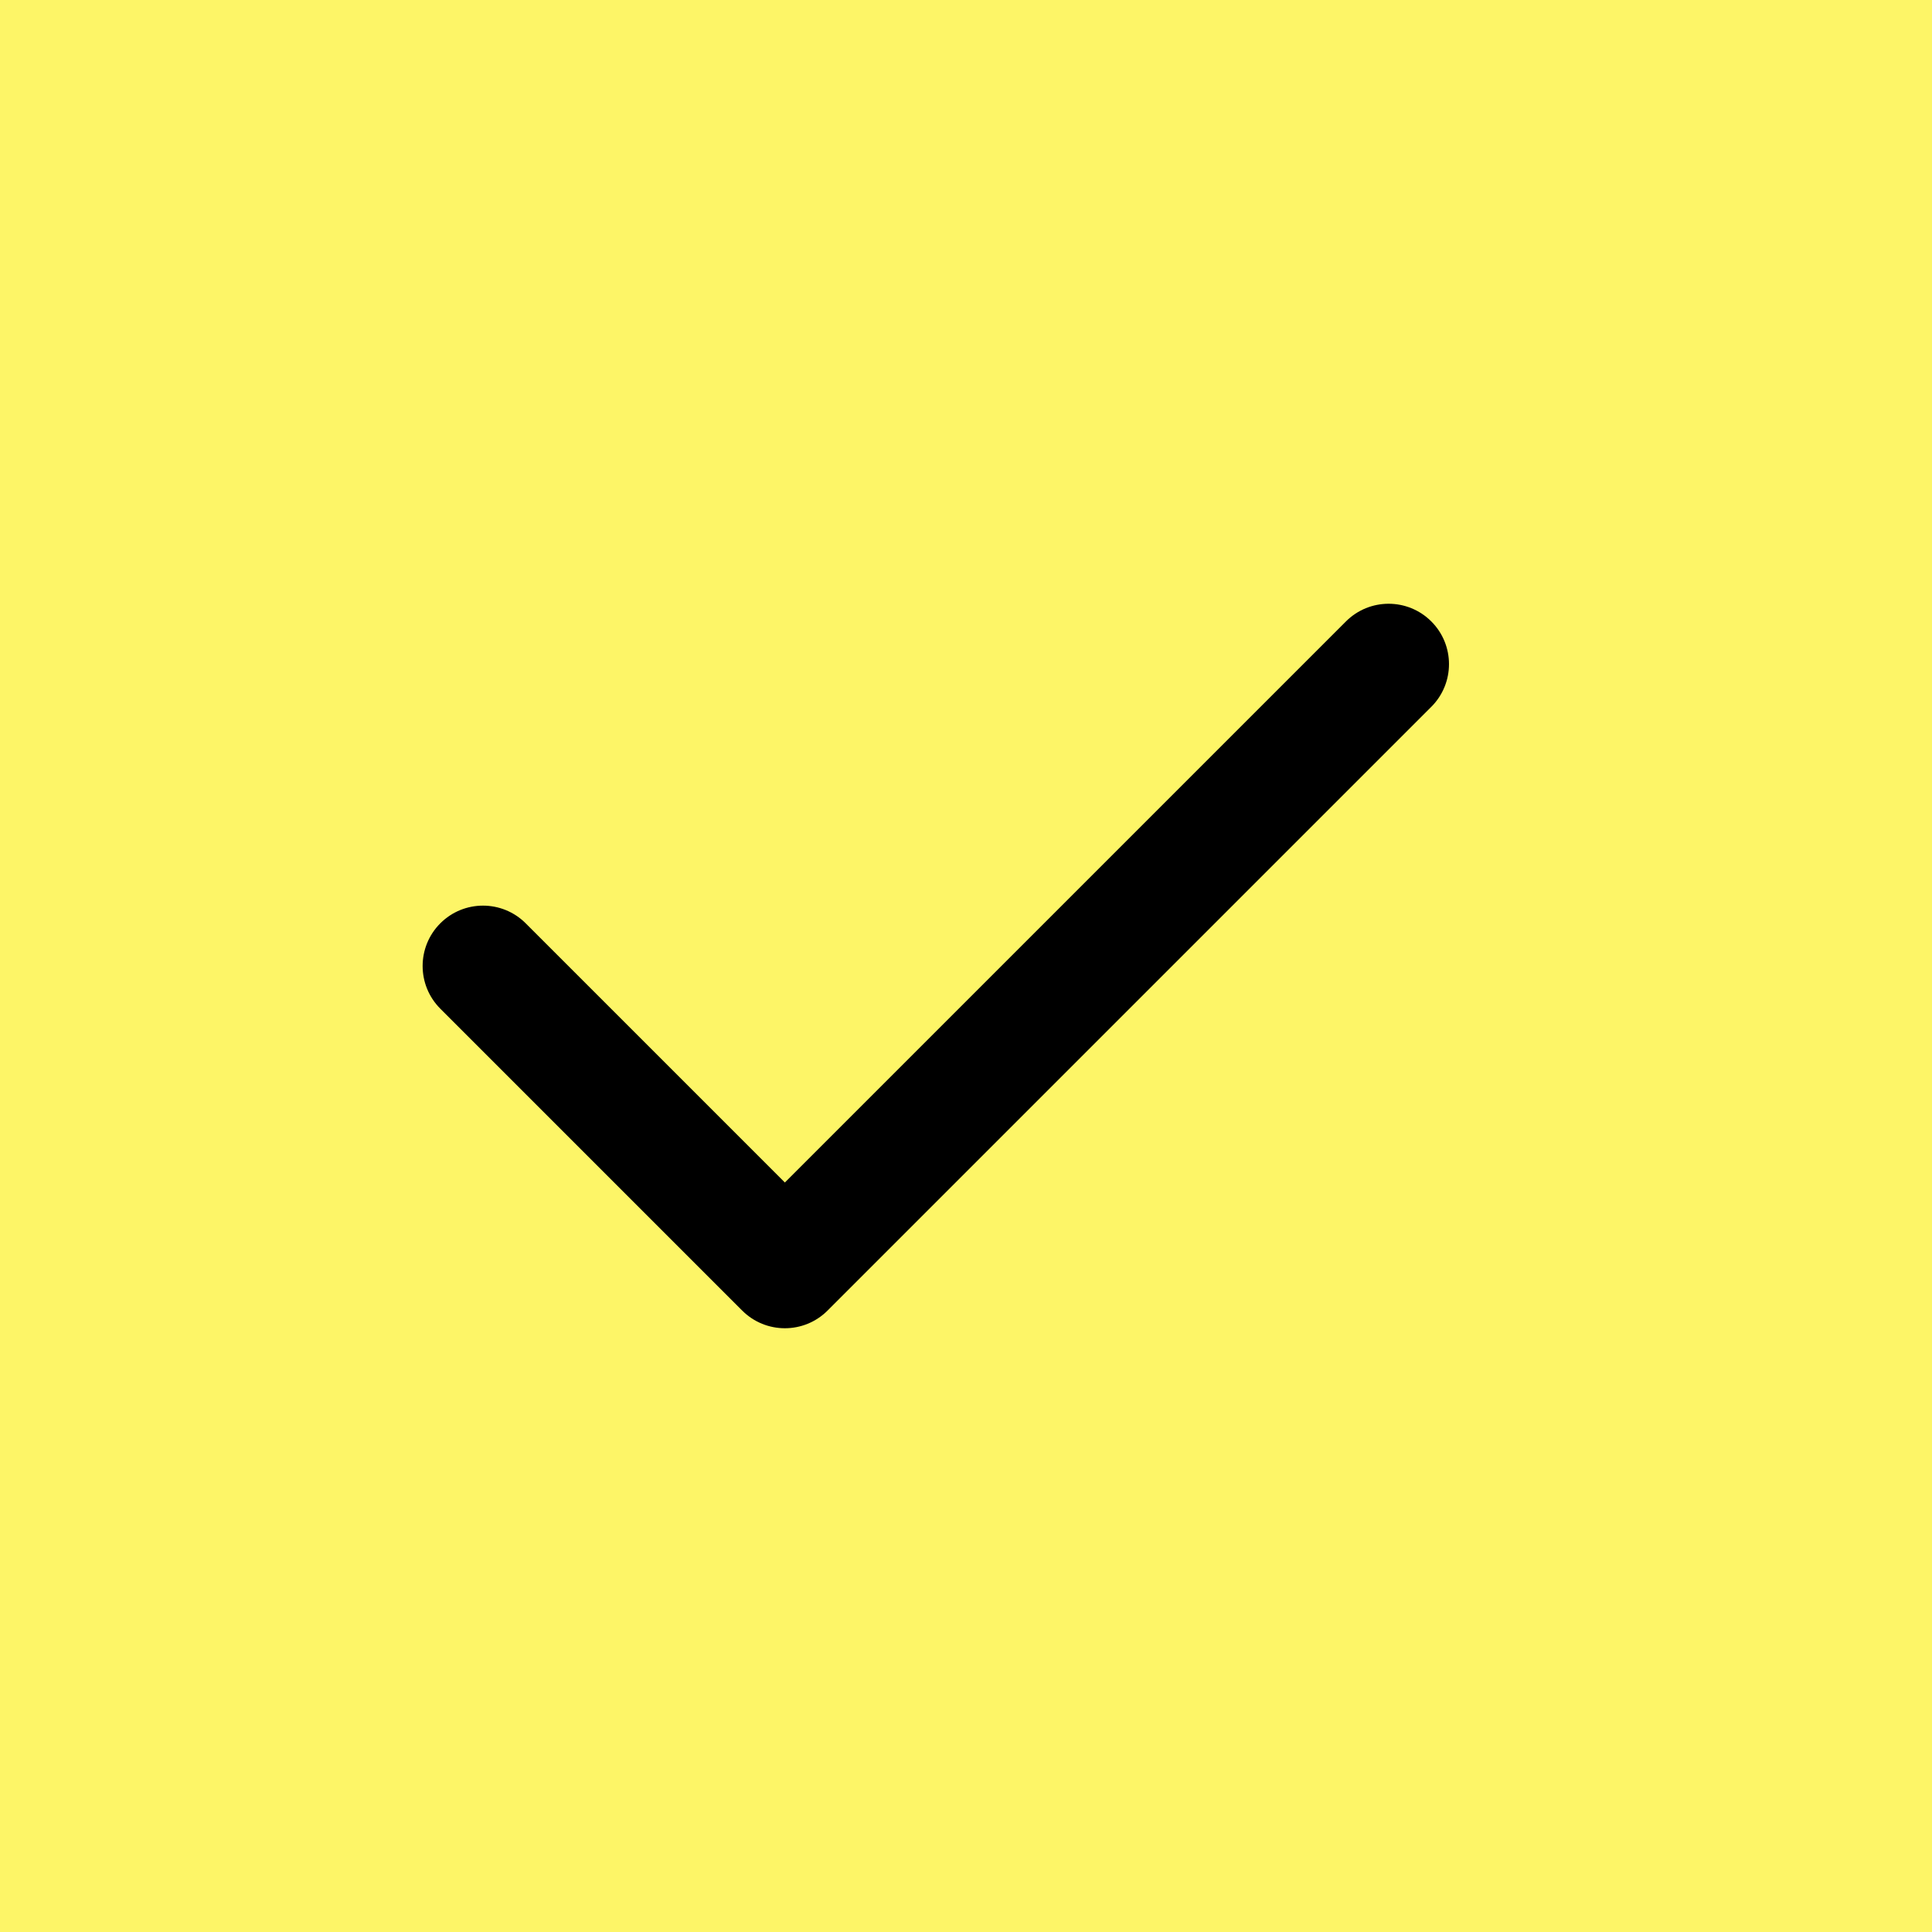
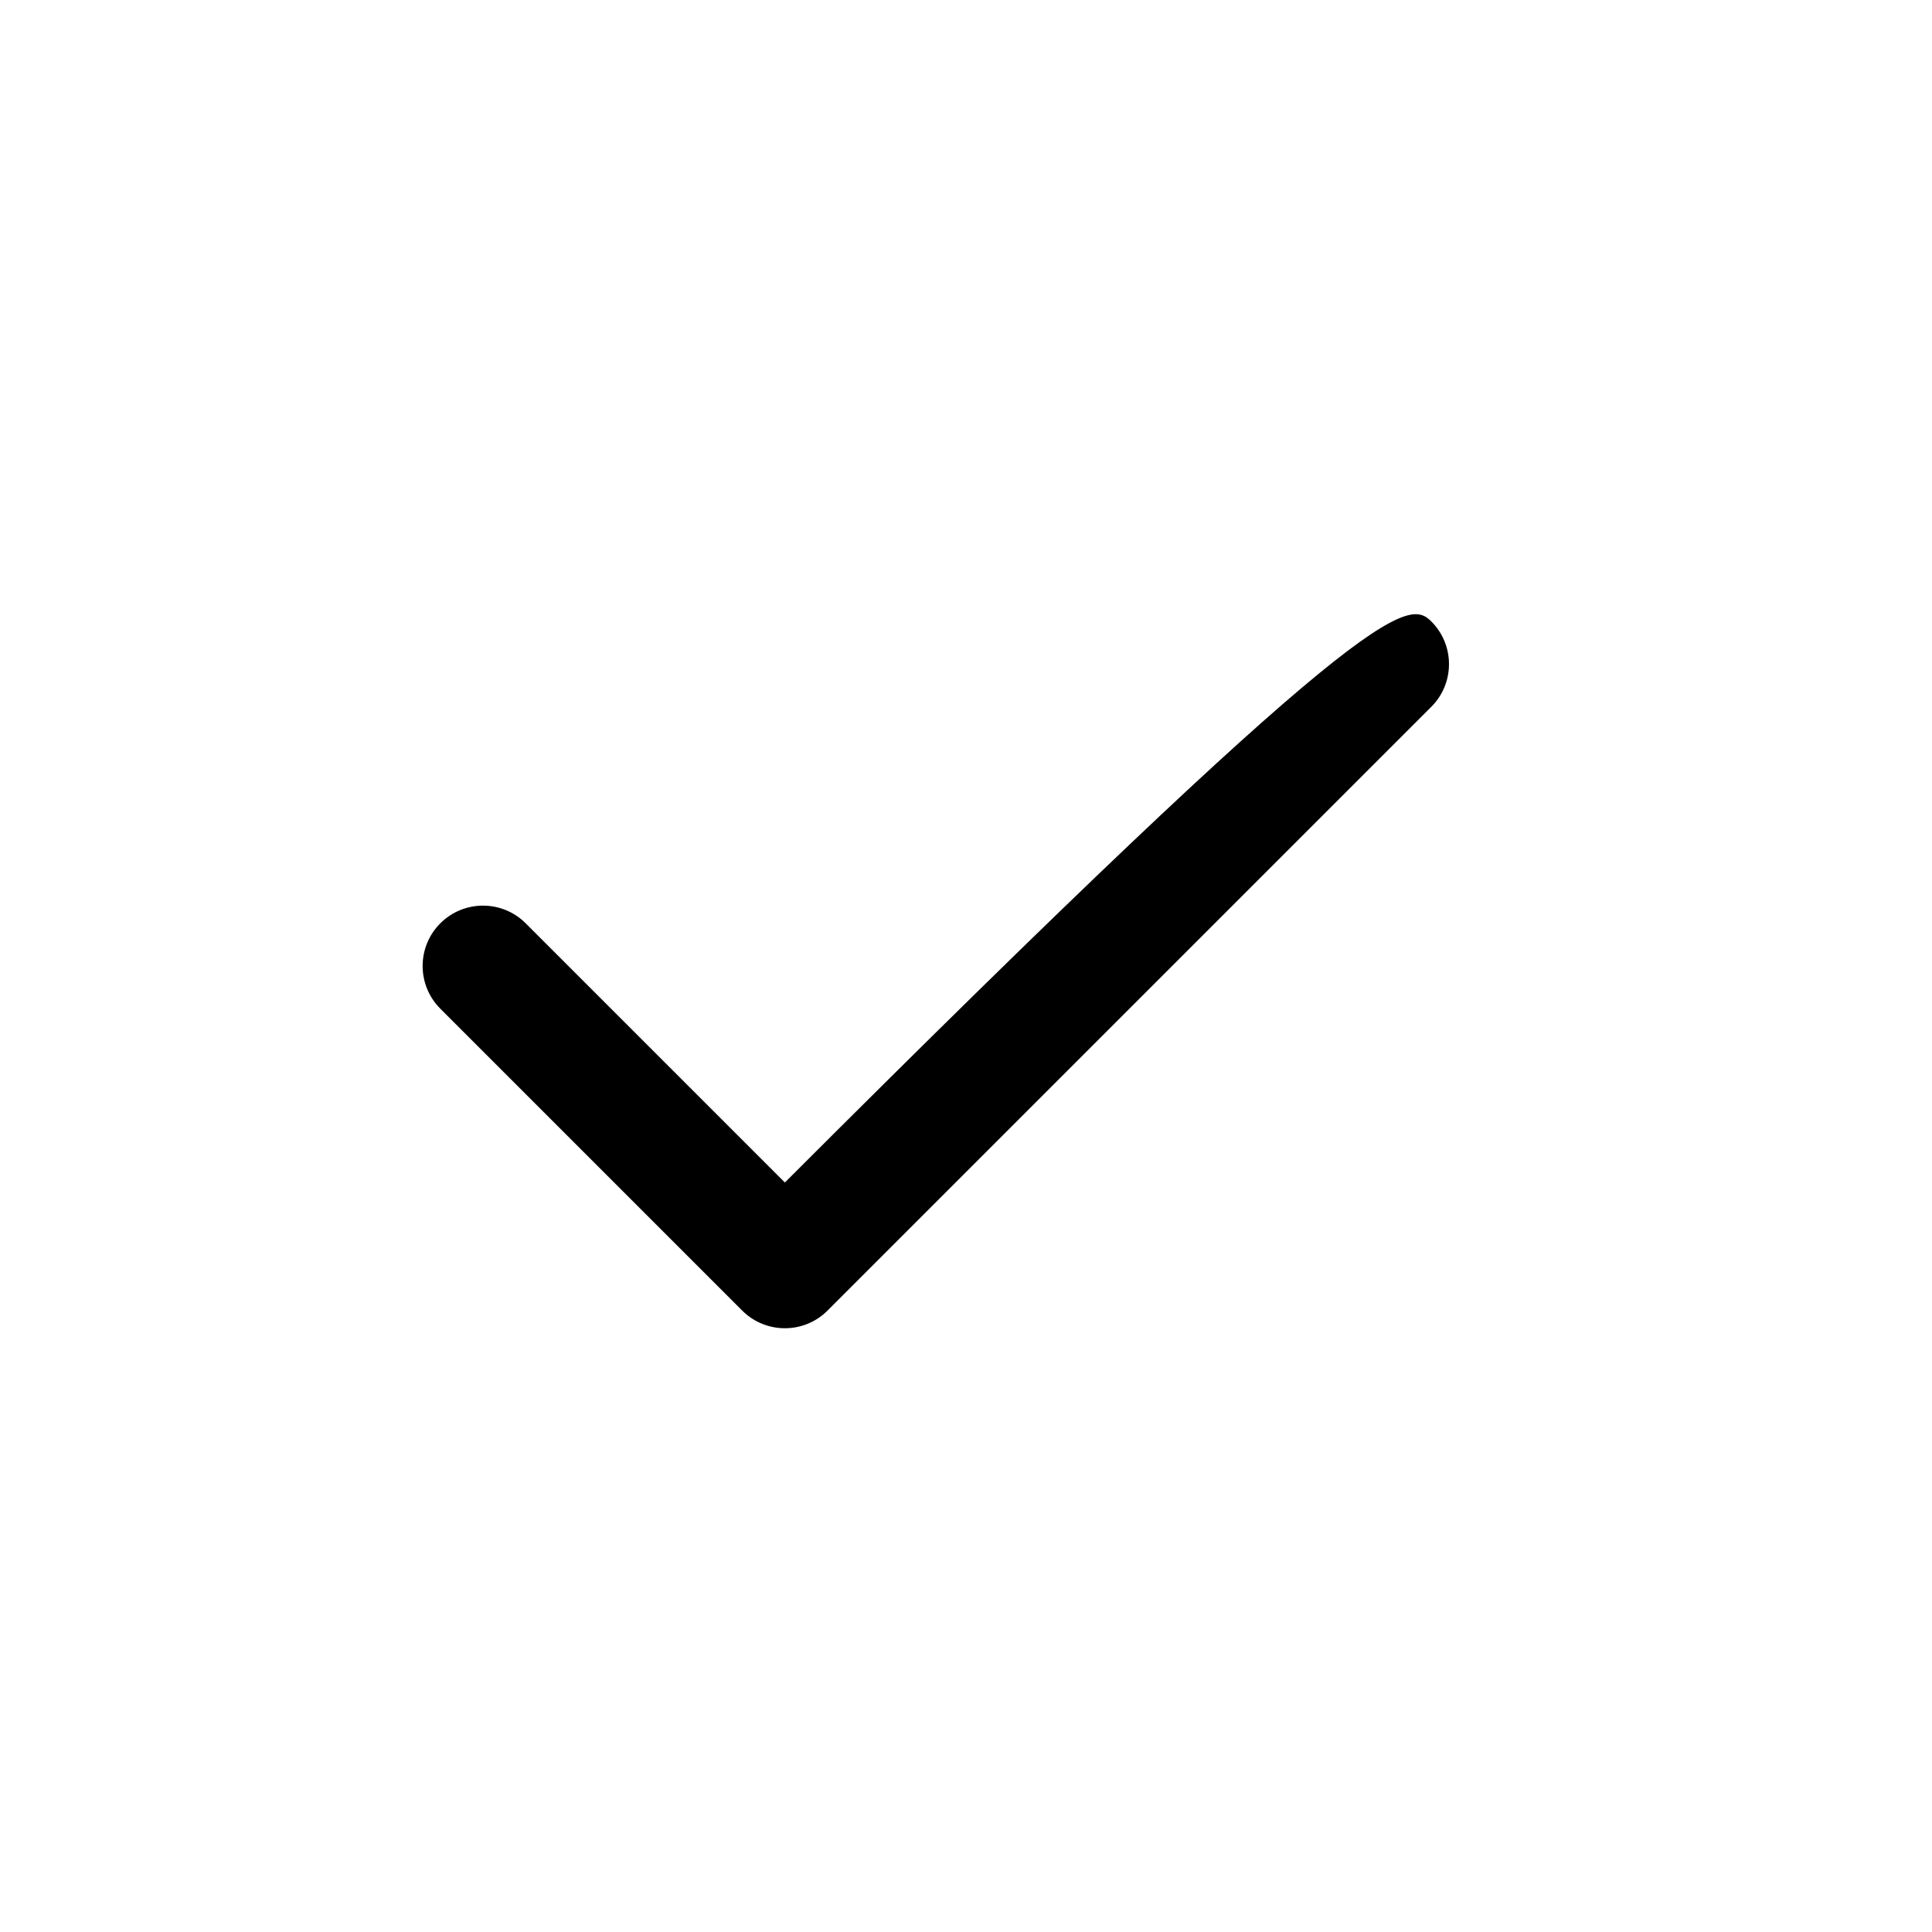
<svg xmlns="http://www.w3.org/2000/svg" width="64" height="64" viewBox="0 0 64 64" fill="none">
-   <rect width="64" height="64" fill="#FDF567" />
-   <path fill-rule="evenodd" clip-rule="evenodd" d="M47.414 20.586C48.195 21.367 48.195 22.633 47.414 23.414L27.414 43.414C26.633 44.195 25.367 44.195 24.586 43.414L14.586 33.414C13.805 32.633 13.805 31.367 14.586 30.586C15.367 29.805 16.633 29.805 17.414 30.586L26 39.172L44.586 20.586C45.367 19.805 46.633 19.805 47.414 20.586Z" fill="black" />
+   <path fill-rule="evenodd" clip-rule="evenodd" d="M47.414 20.586C48.195 21.367 48.195 22.633 47.414 23.414L27.414 43.414C26.633 44.195 25.367 44.195 24.586 43.414L14.586 33.414C13.805 32.633 13.805 31.367 14.586 30.586C15.367 29.805 16.633 29.805 17.414 30.586L26 39.172C45.367 19.805 46.633 19.805 47.414 20.586Z" fill="black" />
</svg>